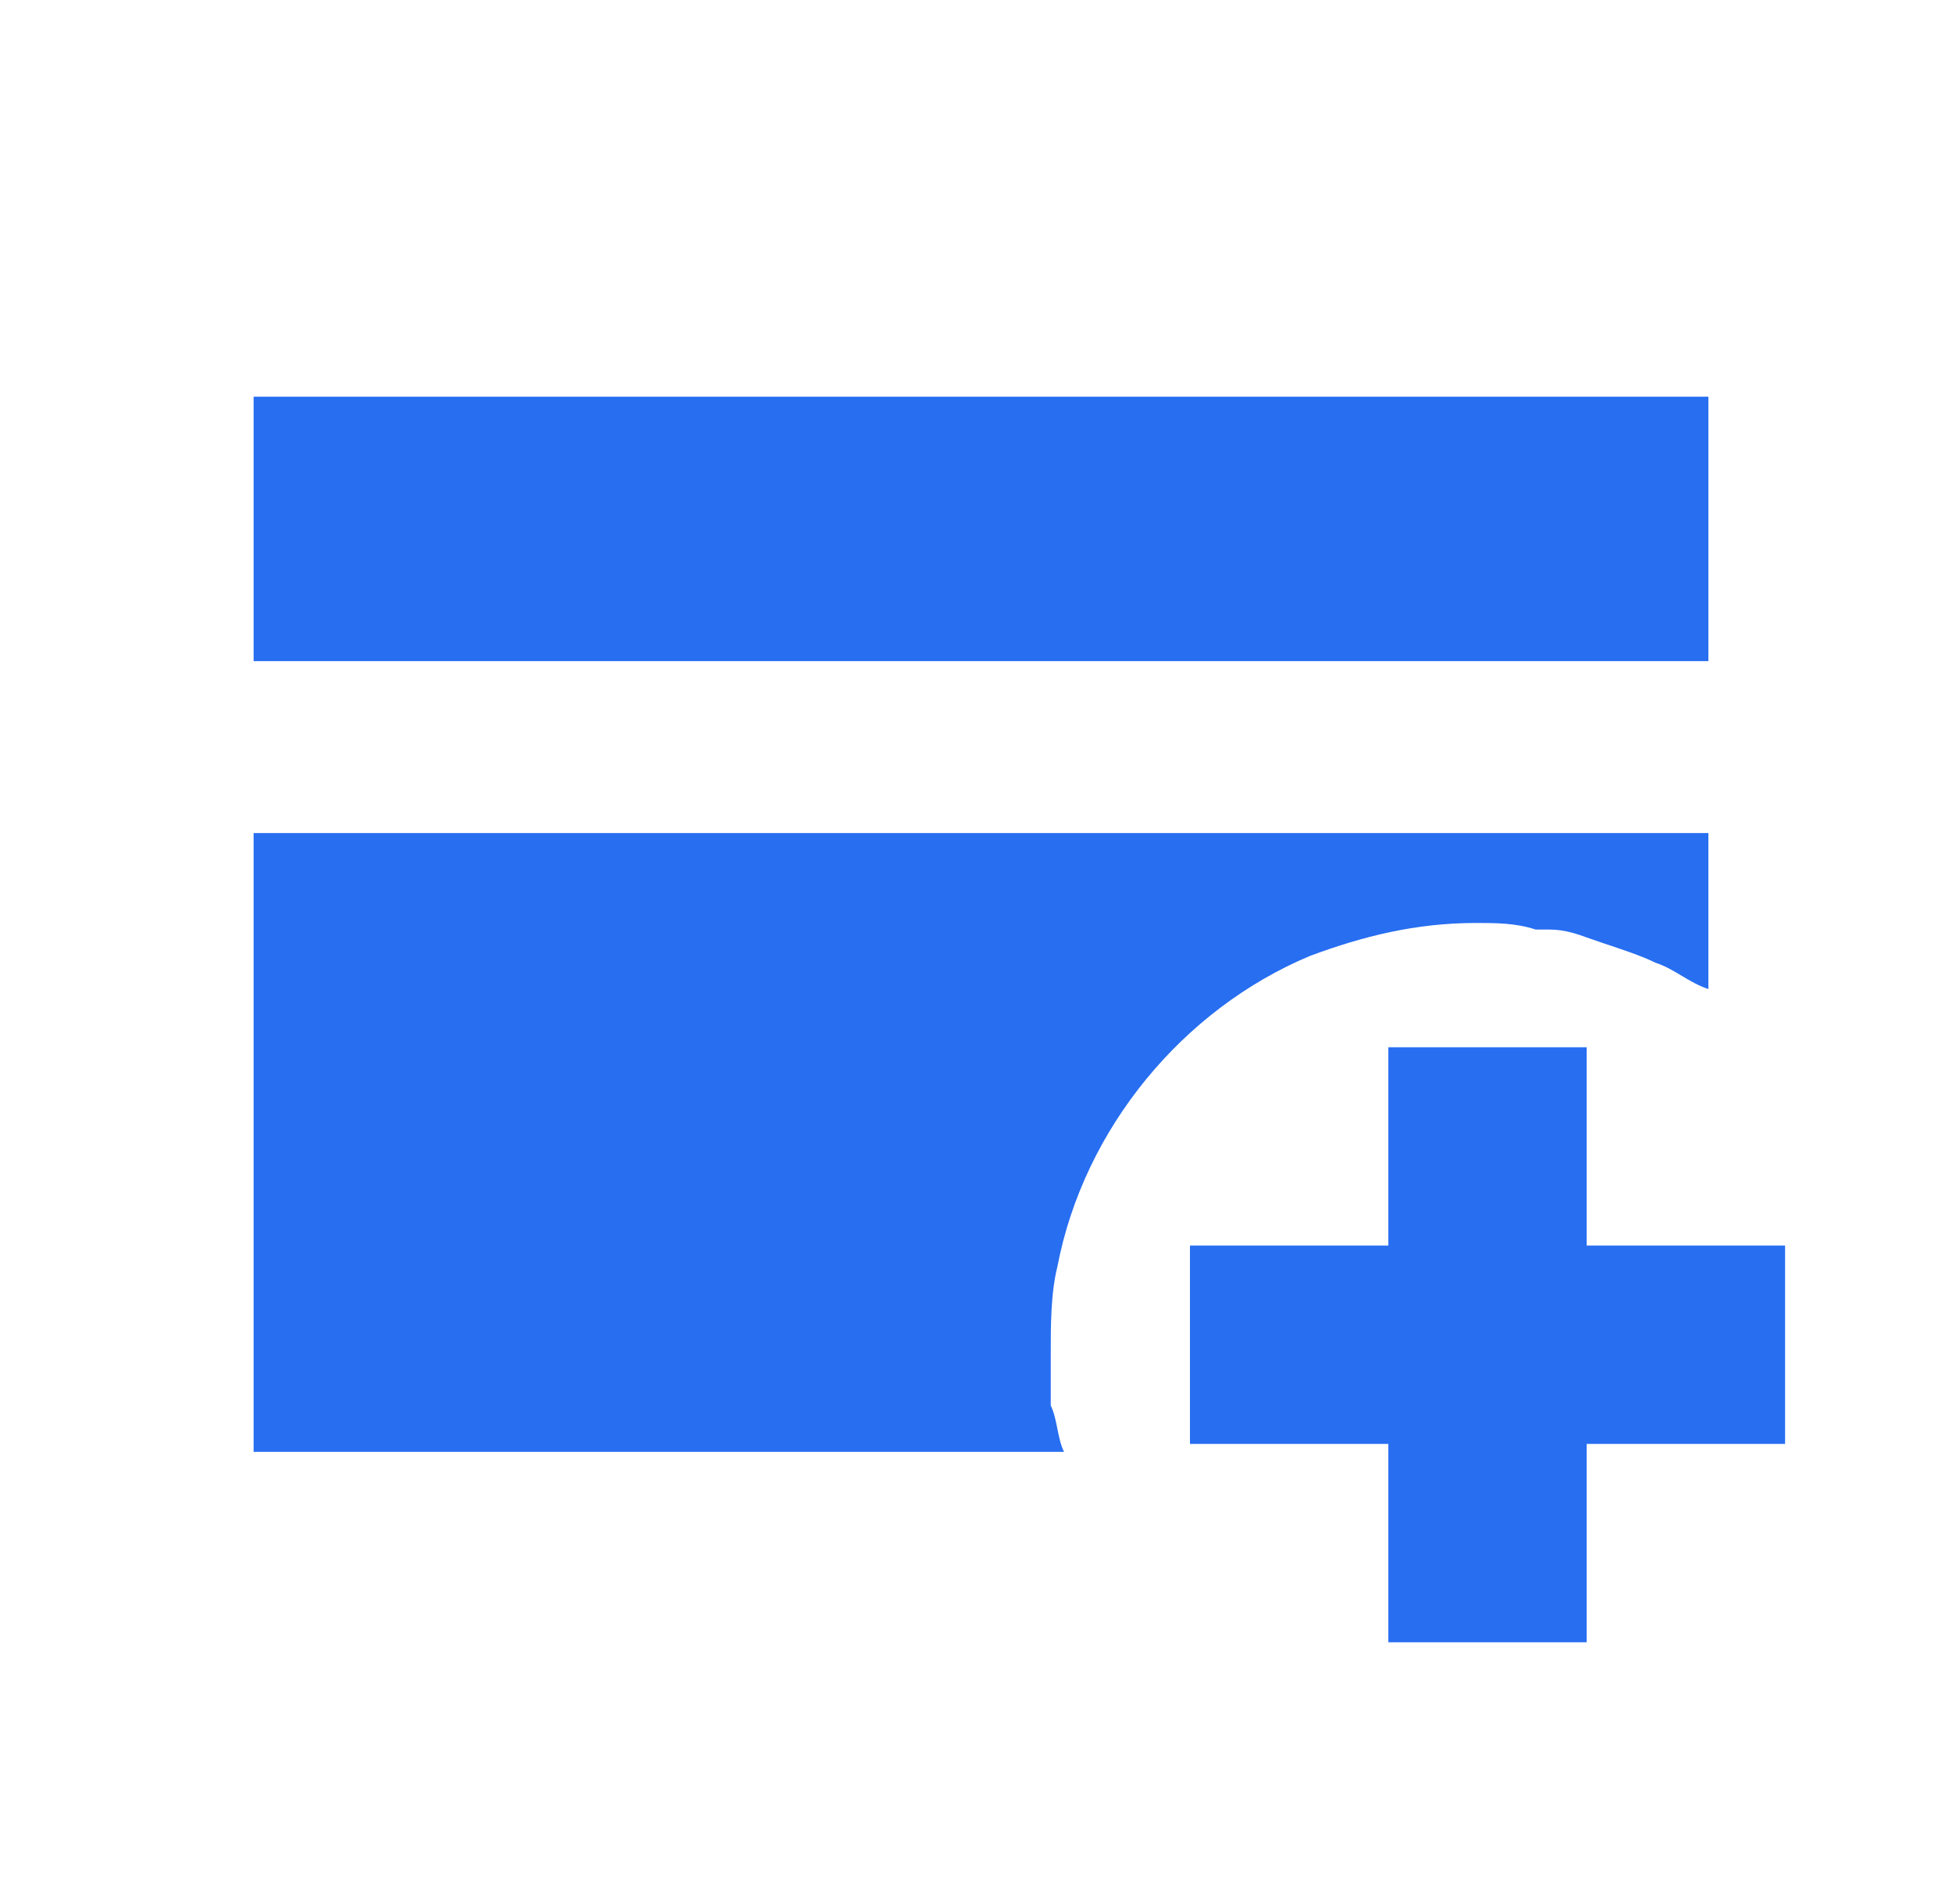
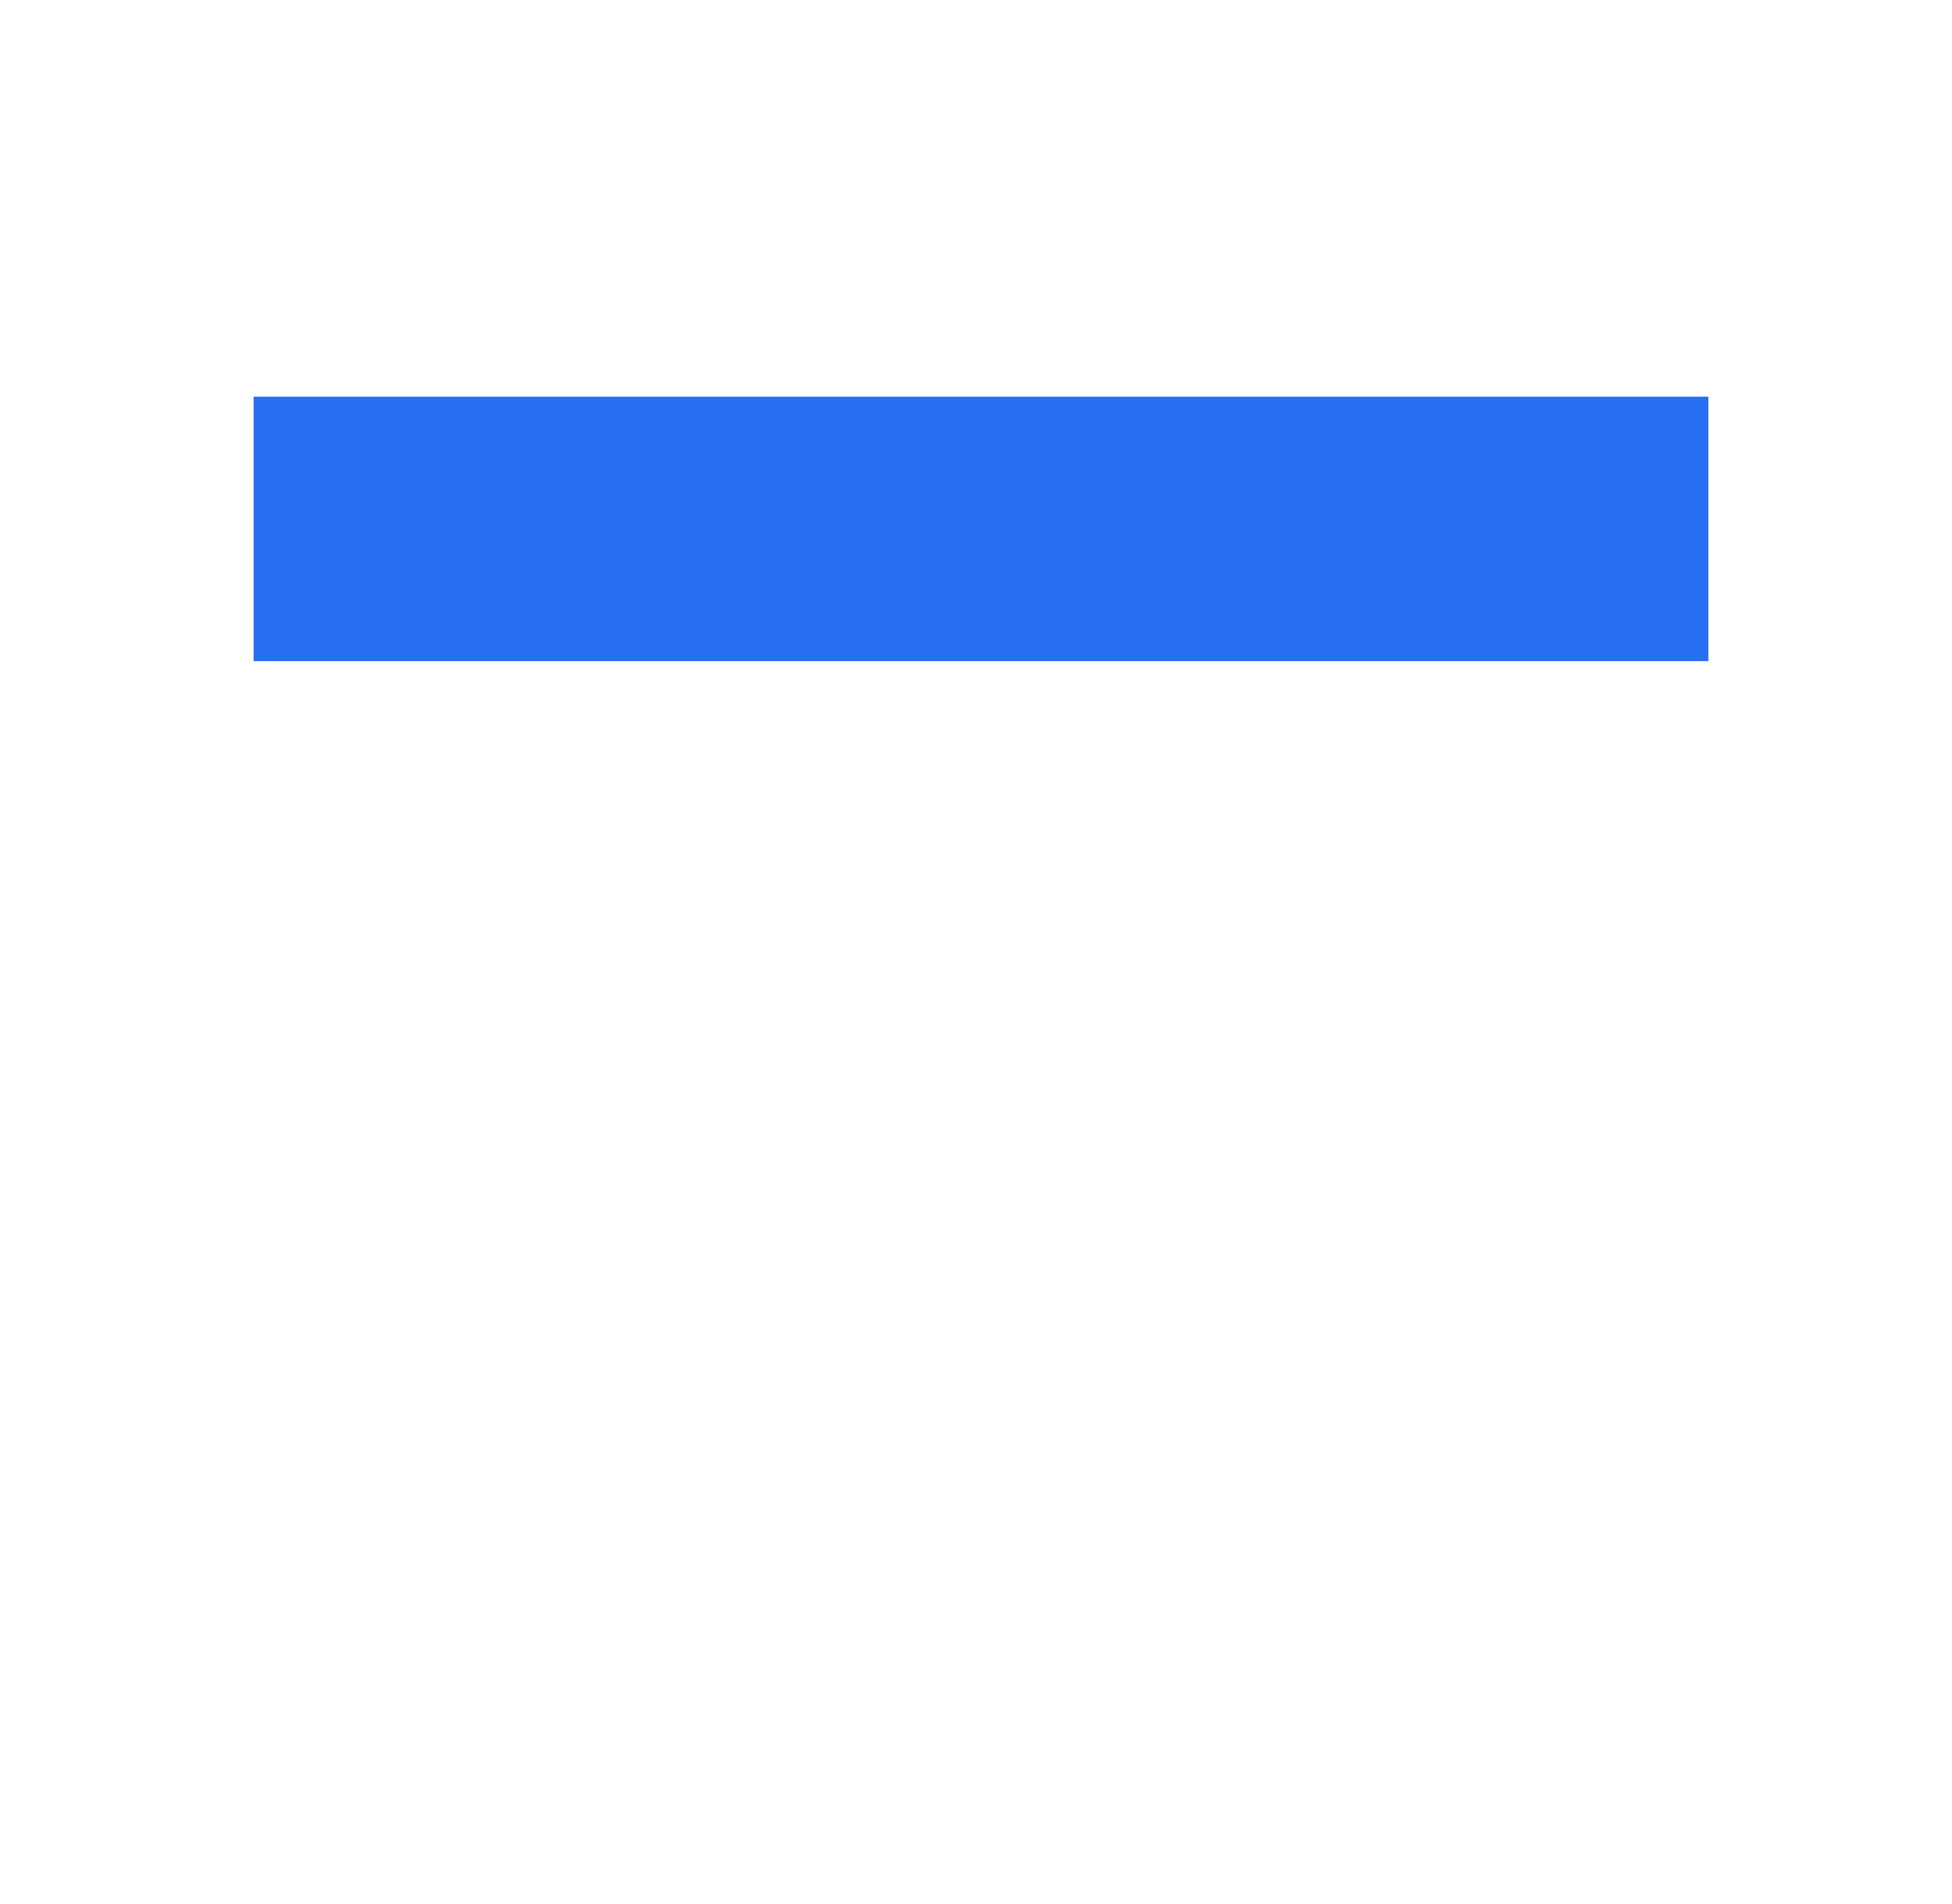
<svg xmlns="http://www.w3.org/2000/svg" width="41" height="40" viewBox="0 0 41 40" fill="none">
  <path d="M5.327 8.334H35.883V13.889H5.327V8.334Z" fill="#276EF1" />
-   <path d="M22.07 28.417V29.528C22.139 29.667 22.174 29.84 22.209 30.013L22.209 30.015C22.244 30.188 22.279 30.362 22.349 30.501H5.327V17.501H35.883V20.778C35.673 20.709 35.499 20.605 35.325 20.501C35.15 20.396 34.976 20.292 34.767 20.223C34.487 20.084 34.069 19.945 33.65 19.806C33.563 19.777 33.482 19.748 33.404 19.721C33.109 19.615 32.865 19.528 32.534 19.528H32.255C31.837 19.39 31.418 19.39 30.999 19.39C29.744 19.39 28.628 19.667 27.511 20.084C24.86 21.195 22.768 23.695 22.209 26.612C22.07 27.167 22.07 27.862 22.07 28.417Z" fill="#276EF1" />
-   <path d="M33.327 26.167H37.494V30.334H33.327V34.501H29.161V30.334H24.994V26.167H29.161V22.001H33.327V26.167Z" fill="#276EF1" />
</svg>